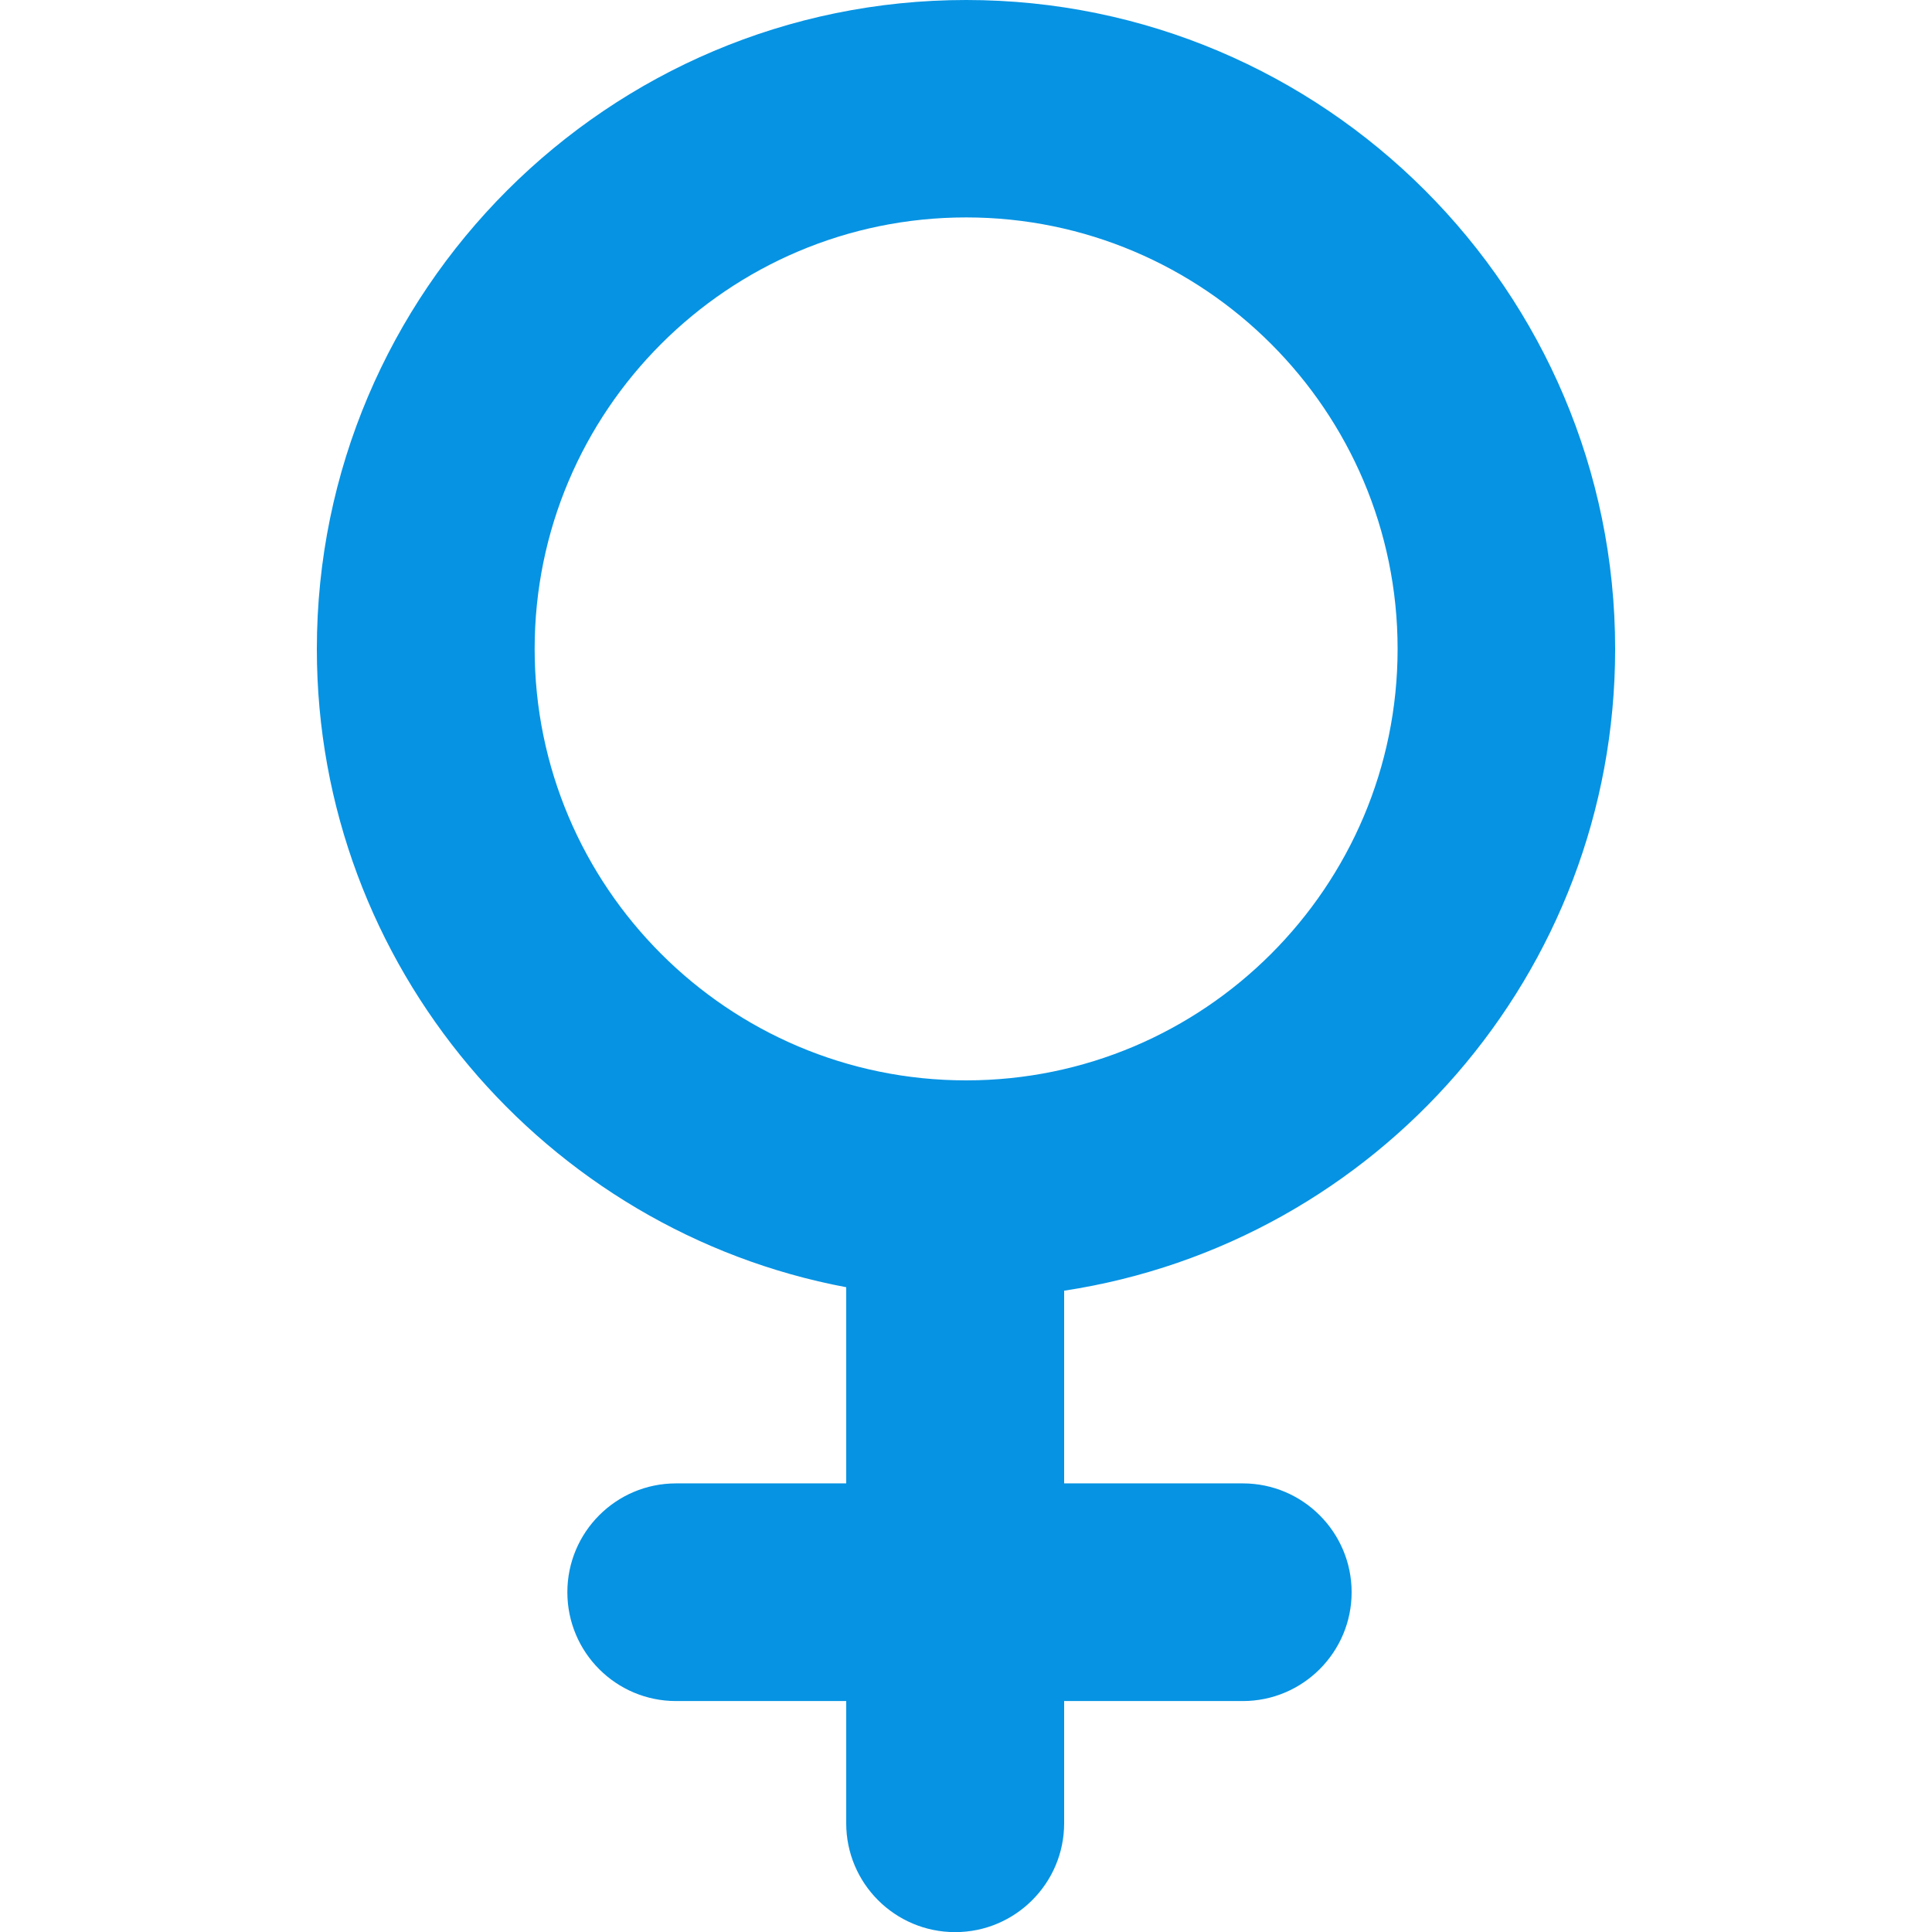
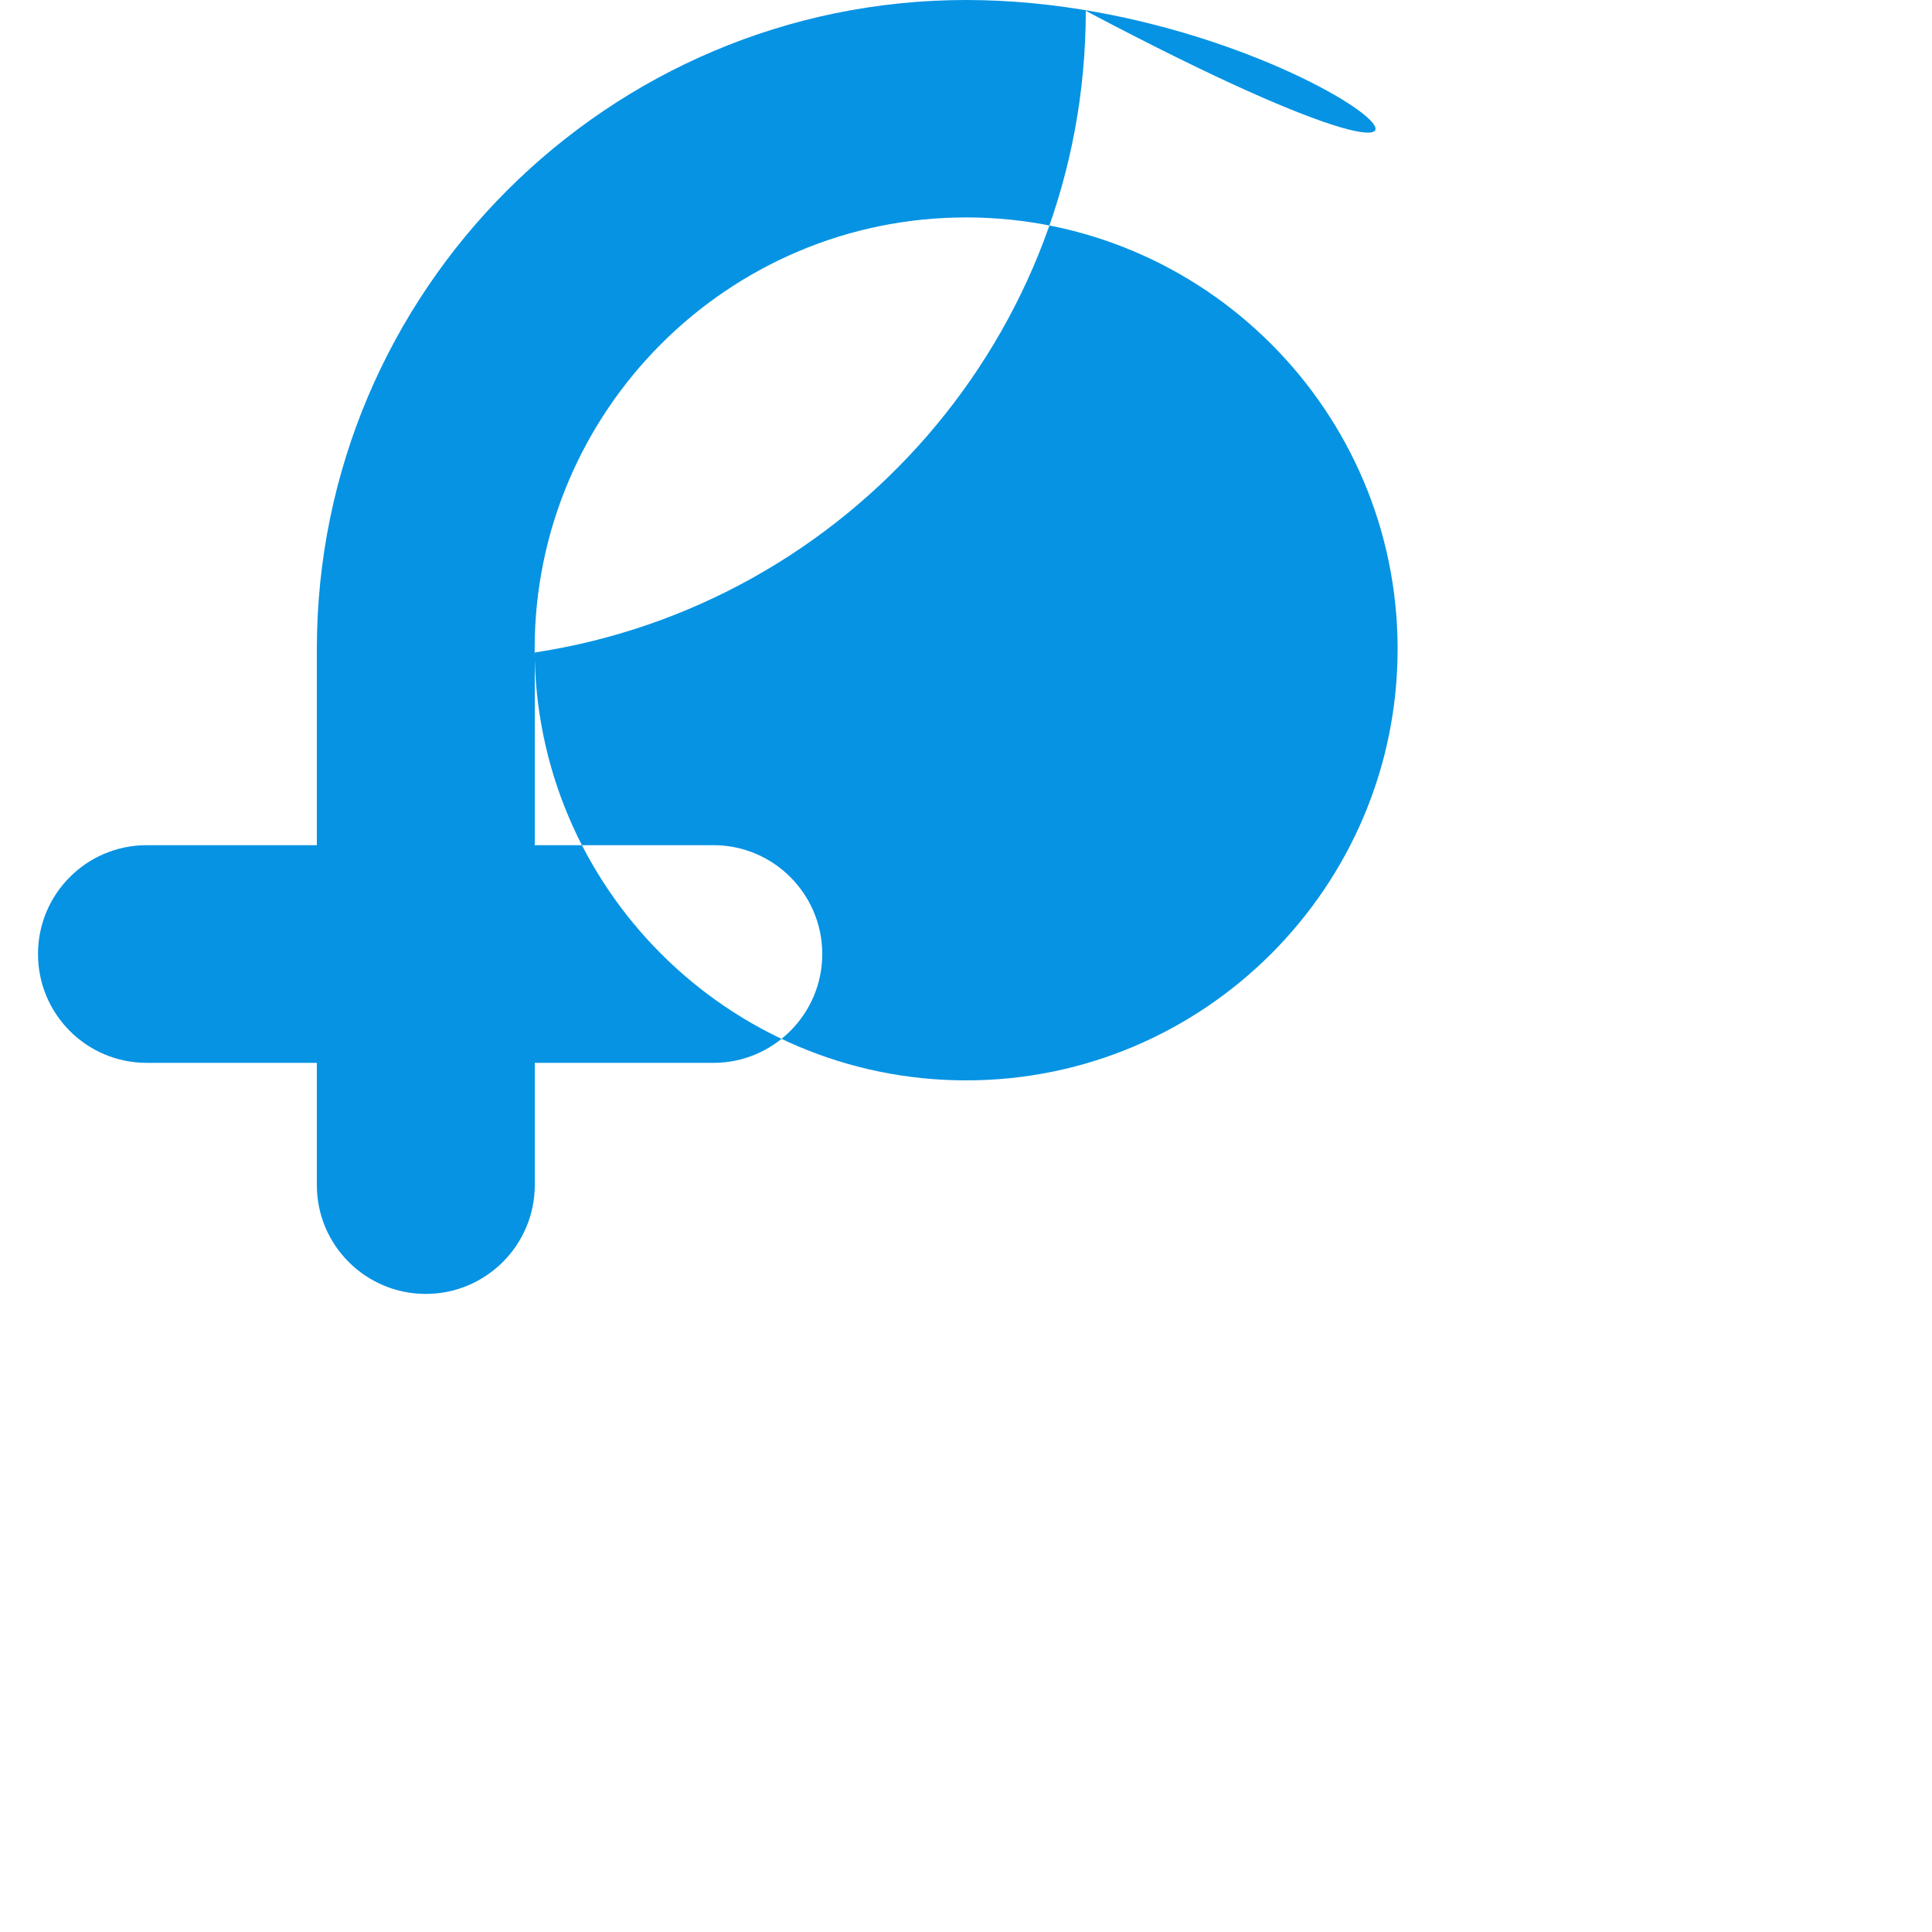
<svg xmlns="http://www.w3.org/2000/svg" id="Layer_1" data-name="Layer 1" viewBox="0 0 150 150">
  <defs>
    <style>      .cls-1 {        fill: #0693e3;        stroke-width: 0px;      }    </style>
  </defs>
-   <path class="cls-1" d="M75.01,0C47.22,0,24.6,22.6,24.6,50.39c0,24.62,17.8,45.17,41.1,49.55v15.23h-13.21c-4.67,0-8.44,3.79-8.44,8.45s3.77,8.45,8.44,8.45h13.21v9.49c0,4.67,3.79,8.45,8.46,8.45s8.46-3.8,8.46-8.45v-9.49h13.87c4.67,0,8.45-3.8,8.45-8.45s-3.78-8.45-8.45-8.45h-13.87v-14.96c24.26-3.69,42.78-24.62,42.78-49.82C125.4,22.6,102.81,0,75.01,0ZM75.01,83.88c-18.48,0-33.5-15.03-33.5-33.5s15.02-33.5,33.5-33.5,33.5,15.03,33.5,33.5-15.02,33.5-33.5,33.5Z" />
+   <path class="cls-1" d="M75.01,0C47.22,0,24.6,22.6,24.6,50.39v15.23h-13.21c-4.67,0-8.44,3.79-8.44,8.45s3.77,8.45,8.44,8.45h13.21v9.49c0,4.67,3.79,8.45,8.46,8.45s8.46-3.8,8.46-8.45v-9.49h13.87c4.67,0,8.45-3.8,8.45-8.45s-3.78-8.45-8.45-8.45h-13.87v-14.96c24.26-3.69,42.78-24.62,42.78-49.82C125.4,22.6,102.81,0,75.01,0ZM75.01,83.88c-18.48,0-33.5-15.03-33.5-33.5s15.02-33.5,33.5-33.5,33.5,15.03,33.5,33.5-15.02,33.5-33.5,33.5Z" />
</svg>